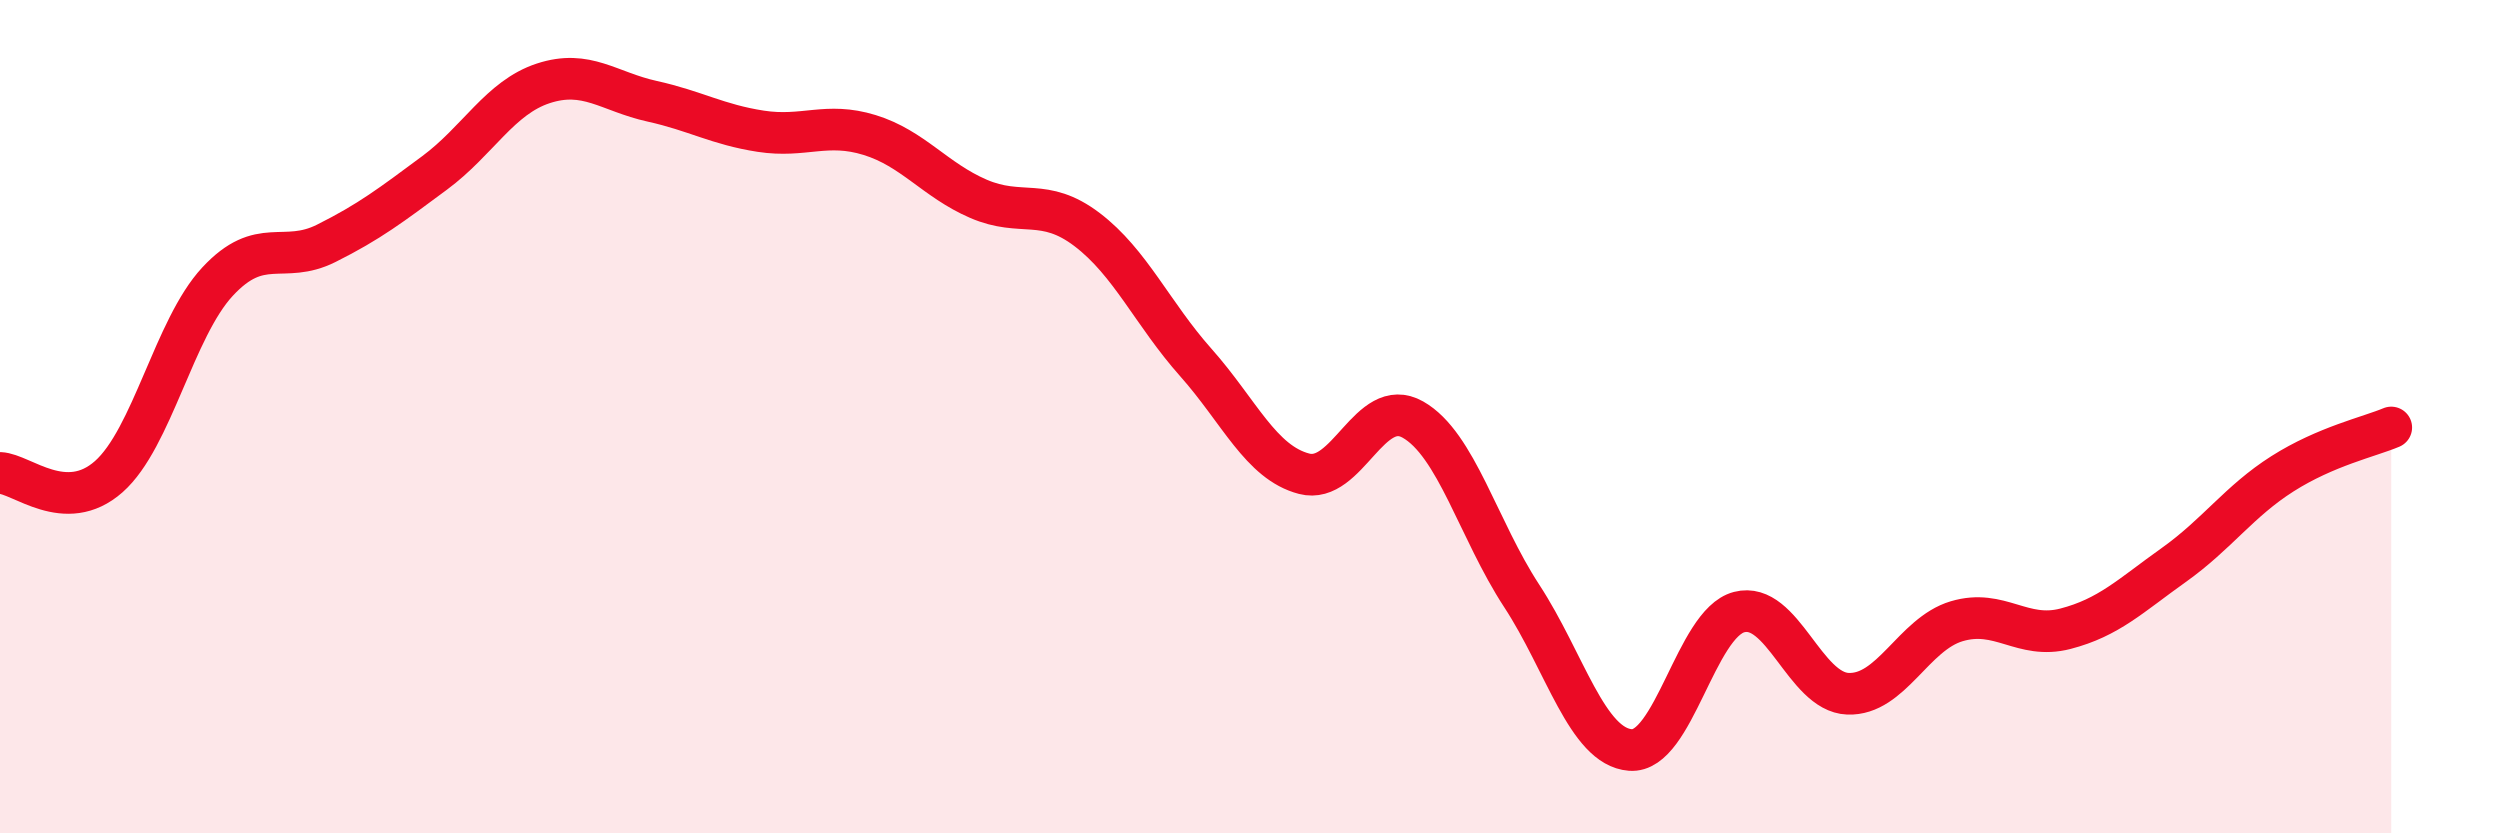
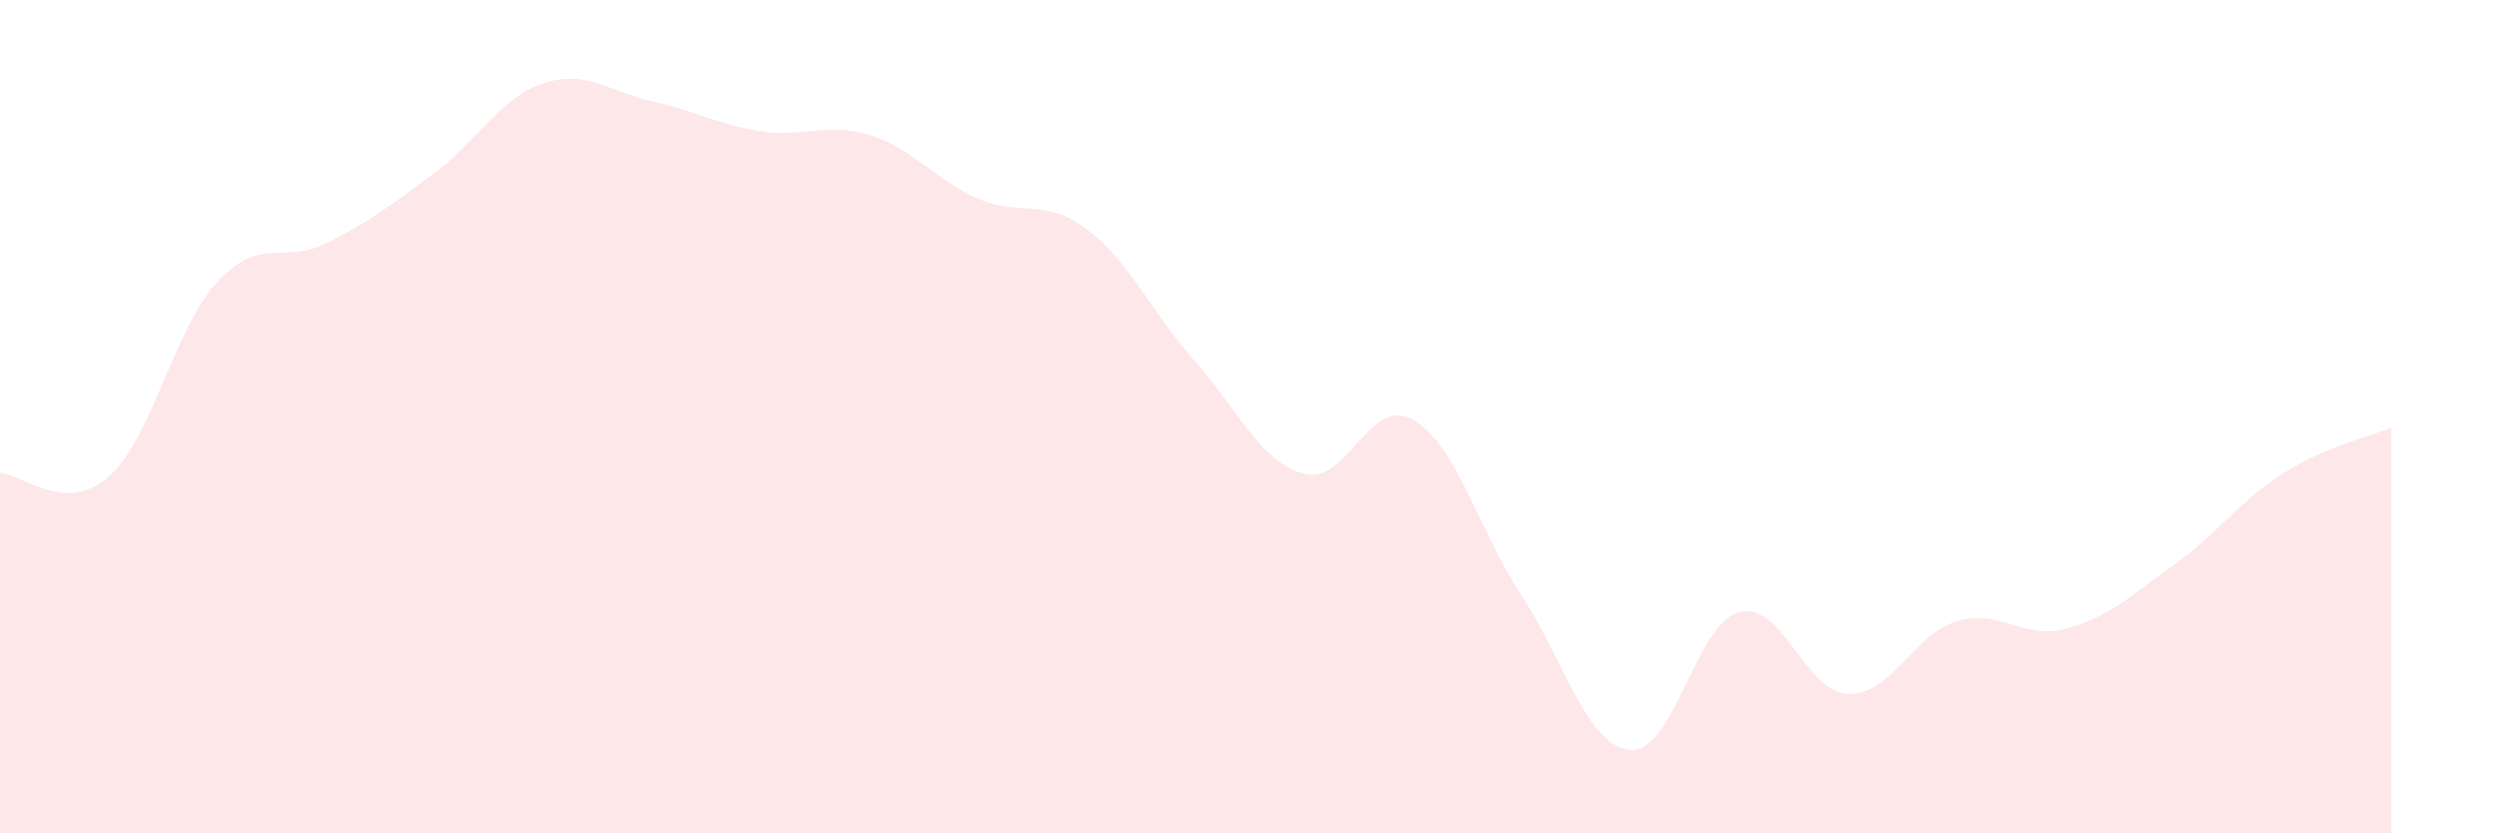
<svg xmlns="http://www.w3.org/2000/svg" width="60" height="20" viewBox="0 0 60 20">
  <path d="M 0,11.35 C 0.52,11.37 1.57,12.36 2.61,11.44 C 3.65,10.52 4.18,7.88 5.22,6.76 C 6.26,5.64 6.79,6.36 7.83,5.84 C 8.87,5.32 9.39,4.92 10.43,4.15 C 11.47,3.38 12,2.34 13.04,2 C 14.08,1.66 14.61,2.2 15.65,2.43 C 16.69,2.66 17.22,2.99 18.26,3.15 C 19.3,3.31 19.83,2.92 20.87,3.24 C 21.91,3.56 22.44,4.32 23.48,4.77 C 24.52,5.22 25.05,4.72 26.09,5.51 C 27.13,6.3 27.66,7.53 28.7,8.7 C 29.74,9.87 30.26,11.1 31.3,11.37 C 32.34,11.64 32.87,9.48 33.91,10.07 C 34.95,10.66 35.48,12.71 36.52,14.3 C 37.56,15.89 38.09,17.92 39.13,18 C 40.17,18.08 40.7,14.96 41.74,14.69 C 42.78,14.42 43.31,16.61 44.35,16.65 C 45.39,16.69 45.92,15.22 46.96,14.91 C 48,14.6 48.53,15.36 49.57,15.09 C 50.61,14.82 51.13,14.3 52.17,13.56 C 53.21,12.82 53.74,12.03 54.78,11.37 C 55.82,10.71 56.87,10.48 57.39,10.26L57.39 20L0 20Z" fill="#EB0A25" opacity="0.1" stroke-linecap="round" stroke-linejoin="round" />
-   <path d="M 0,11.35 C 0.52,11.37 1.57,12.36 2.61,11.44 C 3.65,10.52 4.18,7.88 5.22,6.76 C 6.26,5.64 6.79,6.36 7.83,5.84 C 8.87,5.32 9.39,4.92 10.43,4.15 C 11.47,3.38 12,2.34 13.04,2 C 14.08,1.66 14.61,2.2 15.65,2.43 C 16.69,2.66 17.22,2.99 18.26,3.15 C 19.3,3.31 19.83,2.92 20.87,3.24 C 21.91,3.56 22.44,4.32 23.48,4.77 C 24.52,5.22 25.05,4.72 26.09,5.51 C 27.13,6.3 27.66,7.53 28.7,8.7 C 29.74,9.87 30.26,11.1 31.3,11.37 C 32.34,11.64 32.87,9.48 33.91,10.07 C 34.95,10.66 35.48,12.71 36.52,14.3 C 37.56,15.89 38.09,17.92 39.13,18 C 40.17,18.08 40.7,14.96 41.74,14.69 C 42.78,14.42 43.31,16.61 44.35,16.65 C 45.39,16.69 45.92,15.22 46.96,14.91 C 48,14.6 48.53,15.36 49.57,15.09 C 50.61,14.82 51.13,14.3 52.17,13.56 C 53.21,12.82 53.74,12.03 54.78,11.37 C 55.82,10.71 56.87,10.48 57.39,10.26" stroke="#EB0A25" stroke-width="1" fill="none" stroke-linecap="round" stroke-linejoin="round" />
</svg>